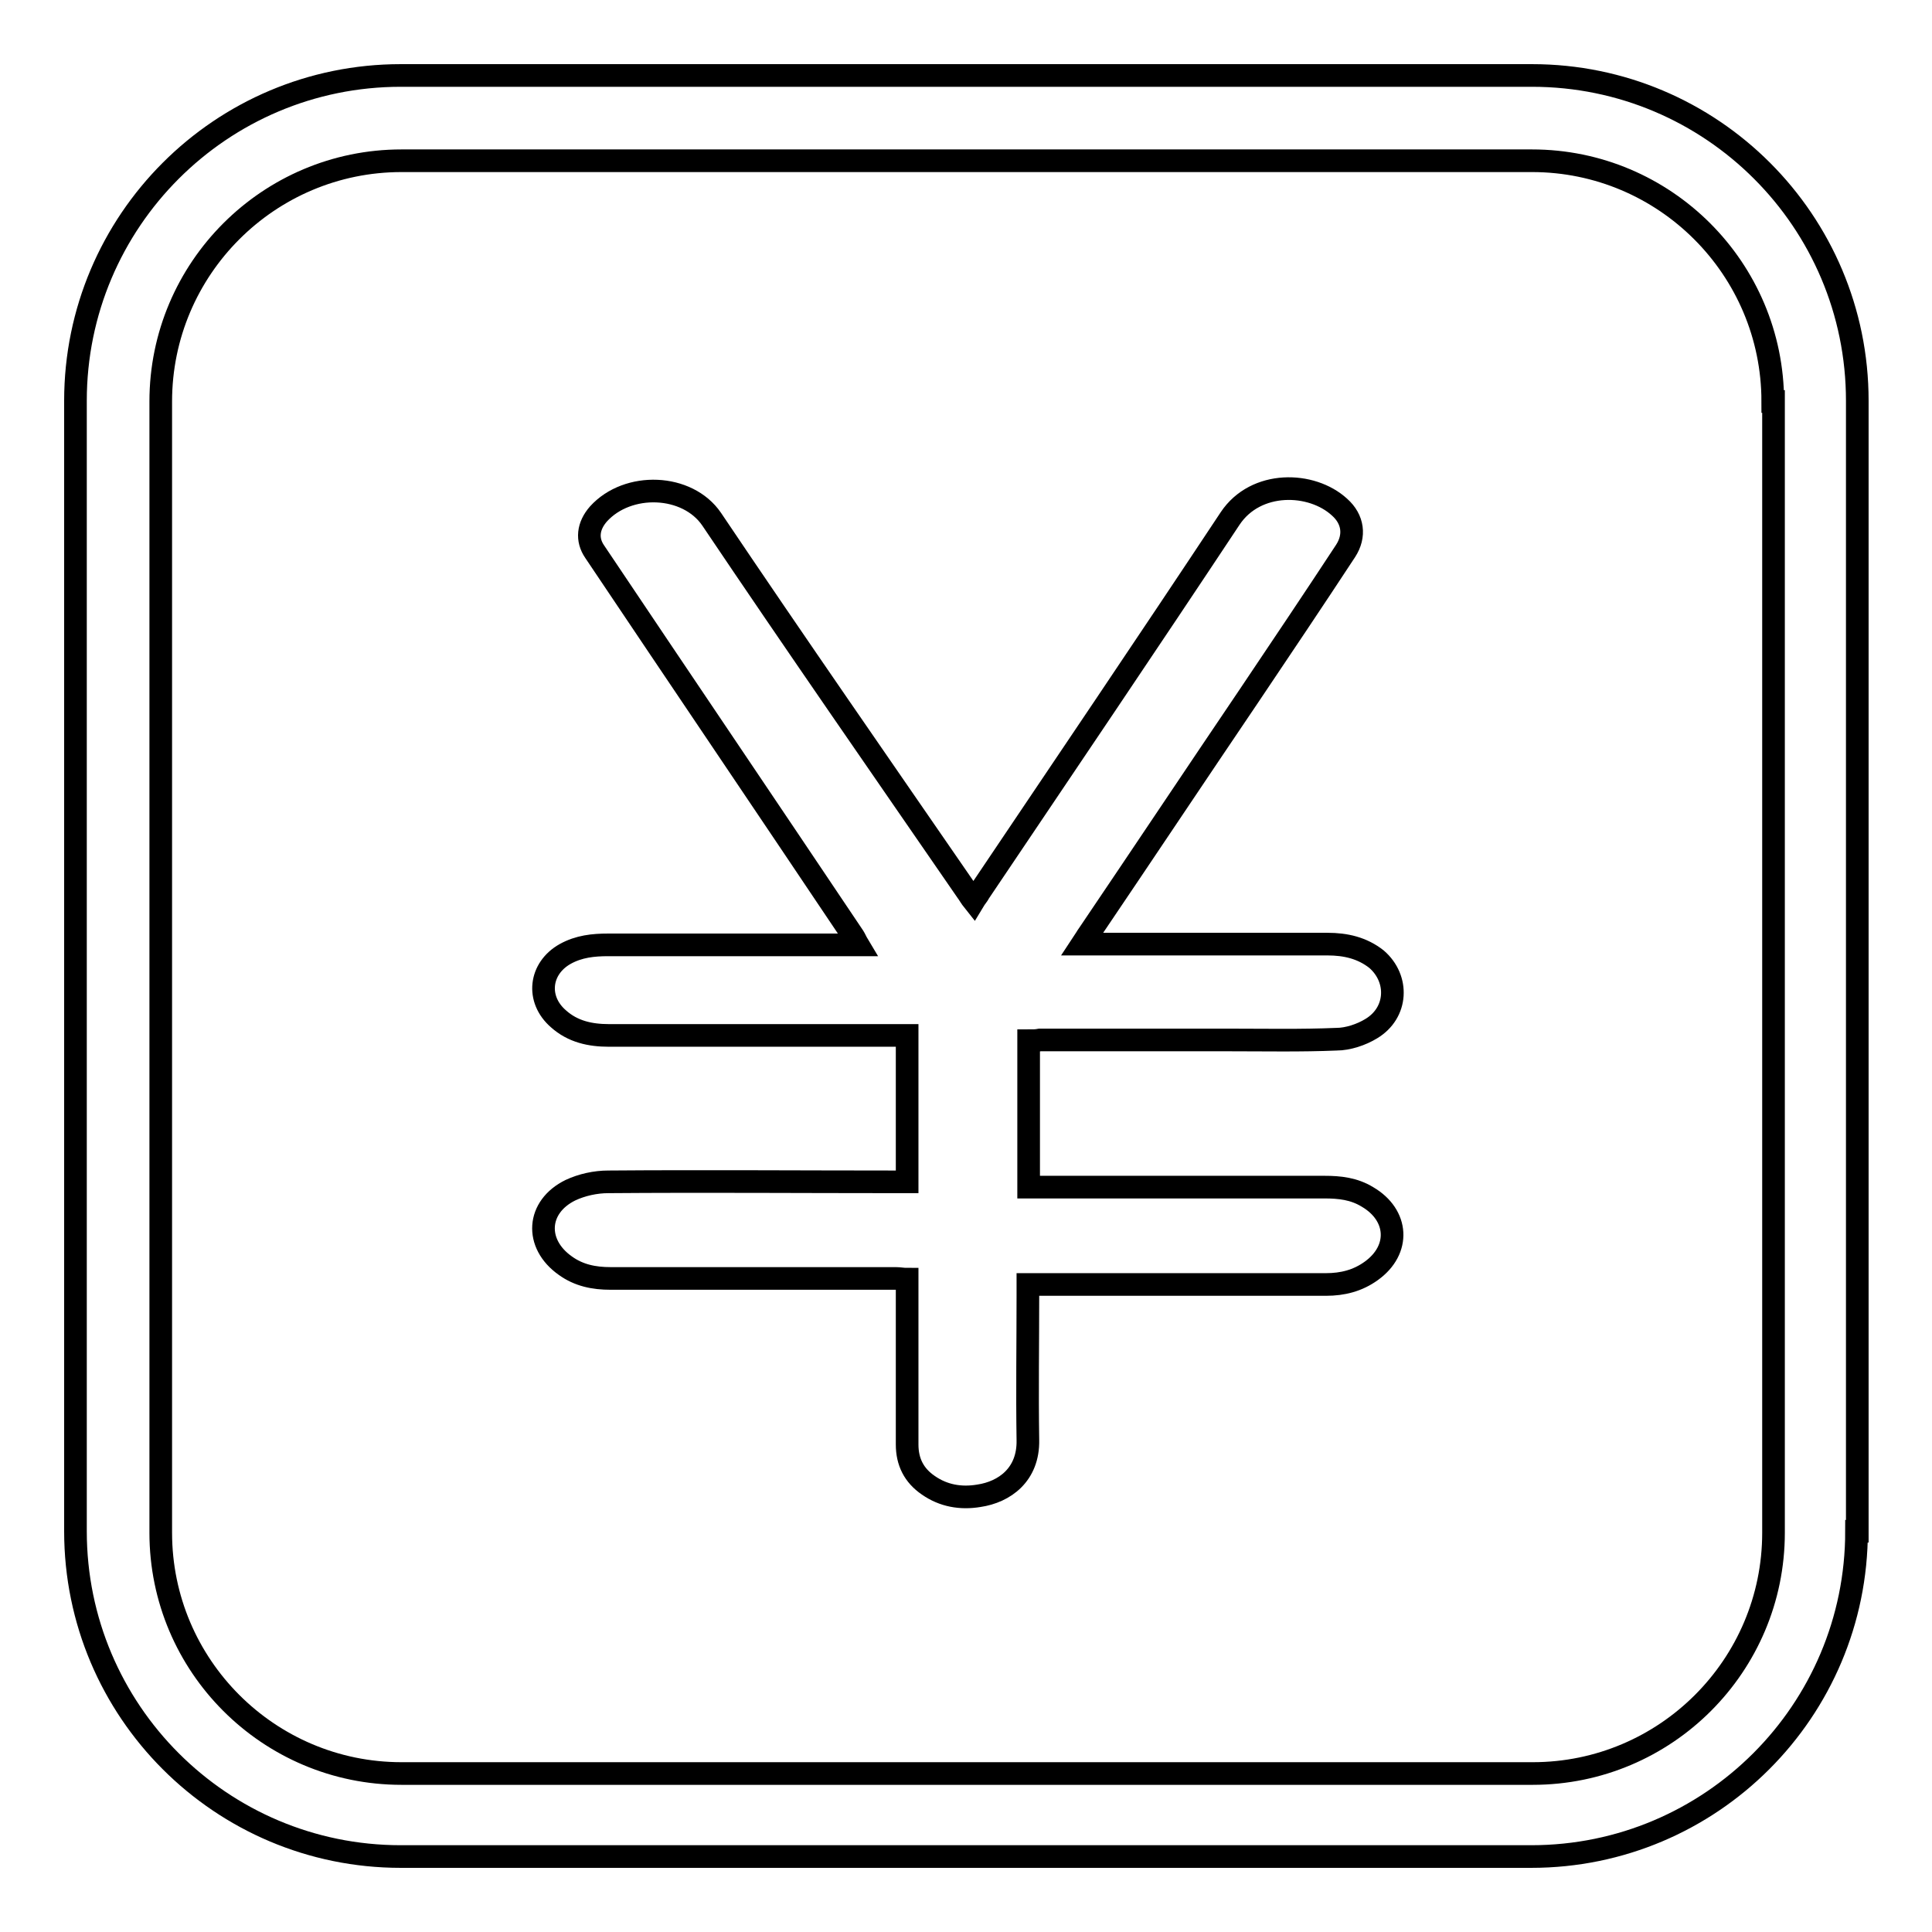
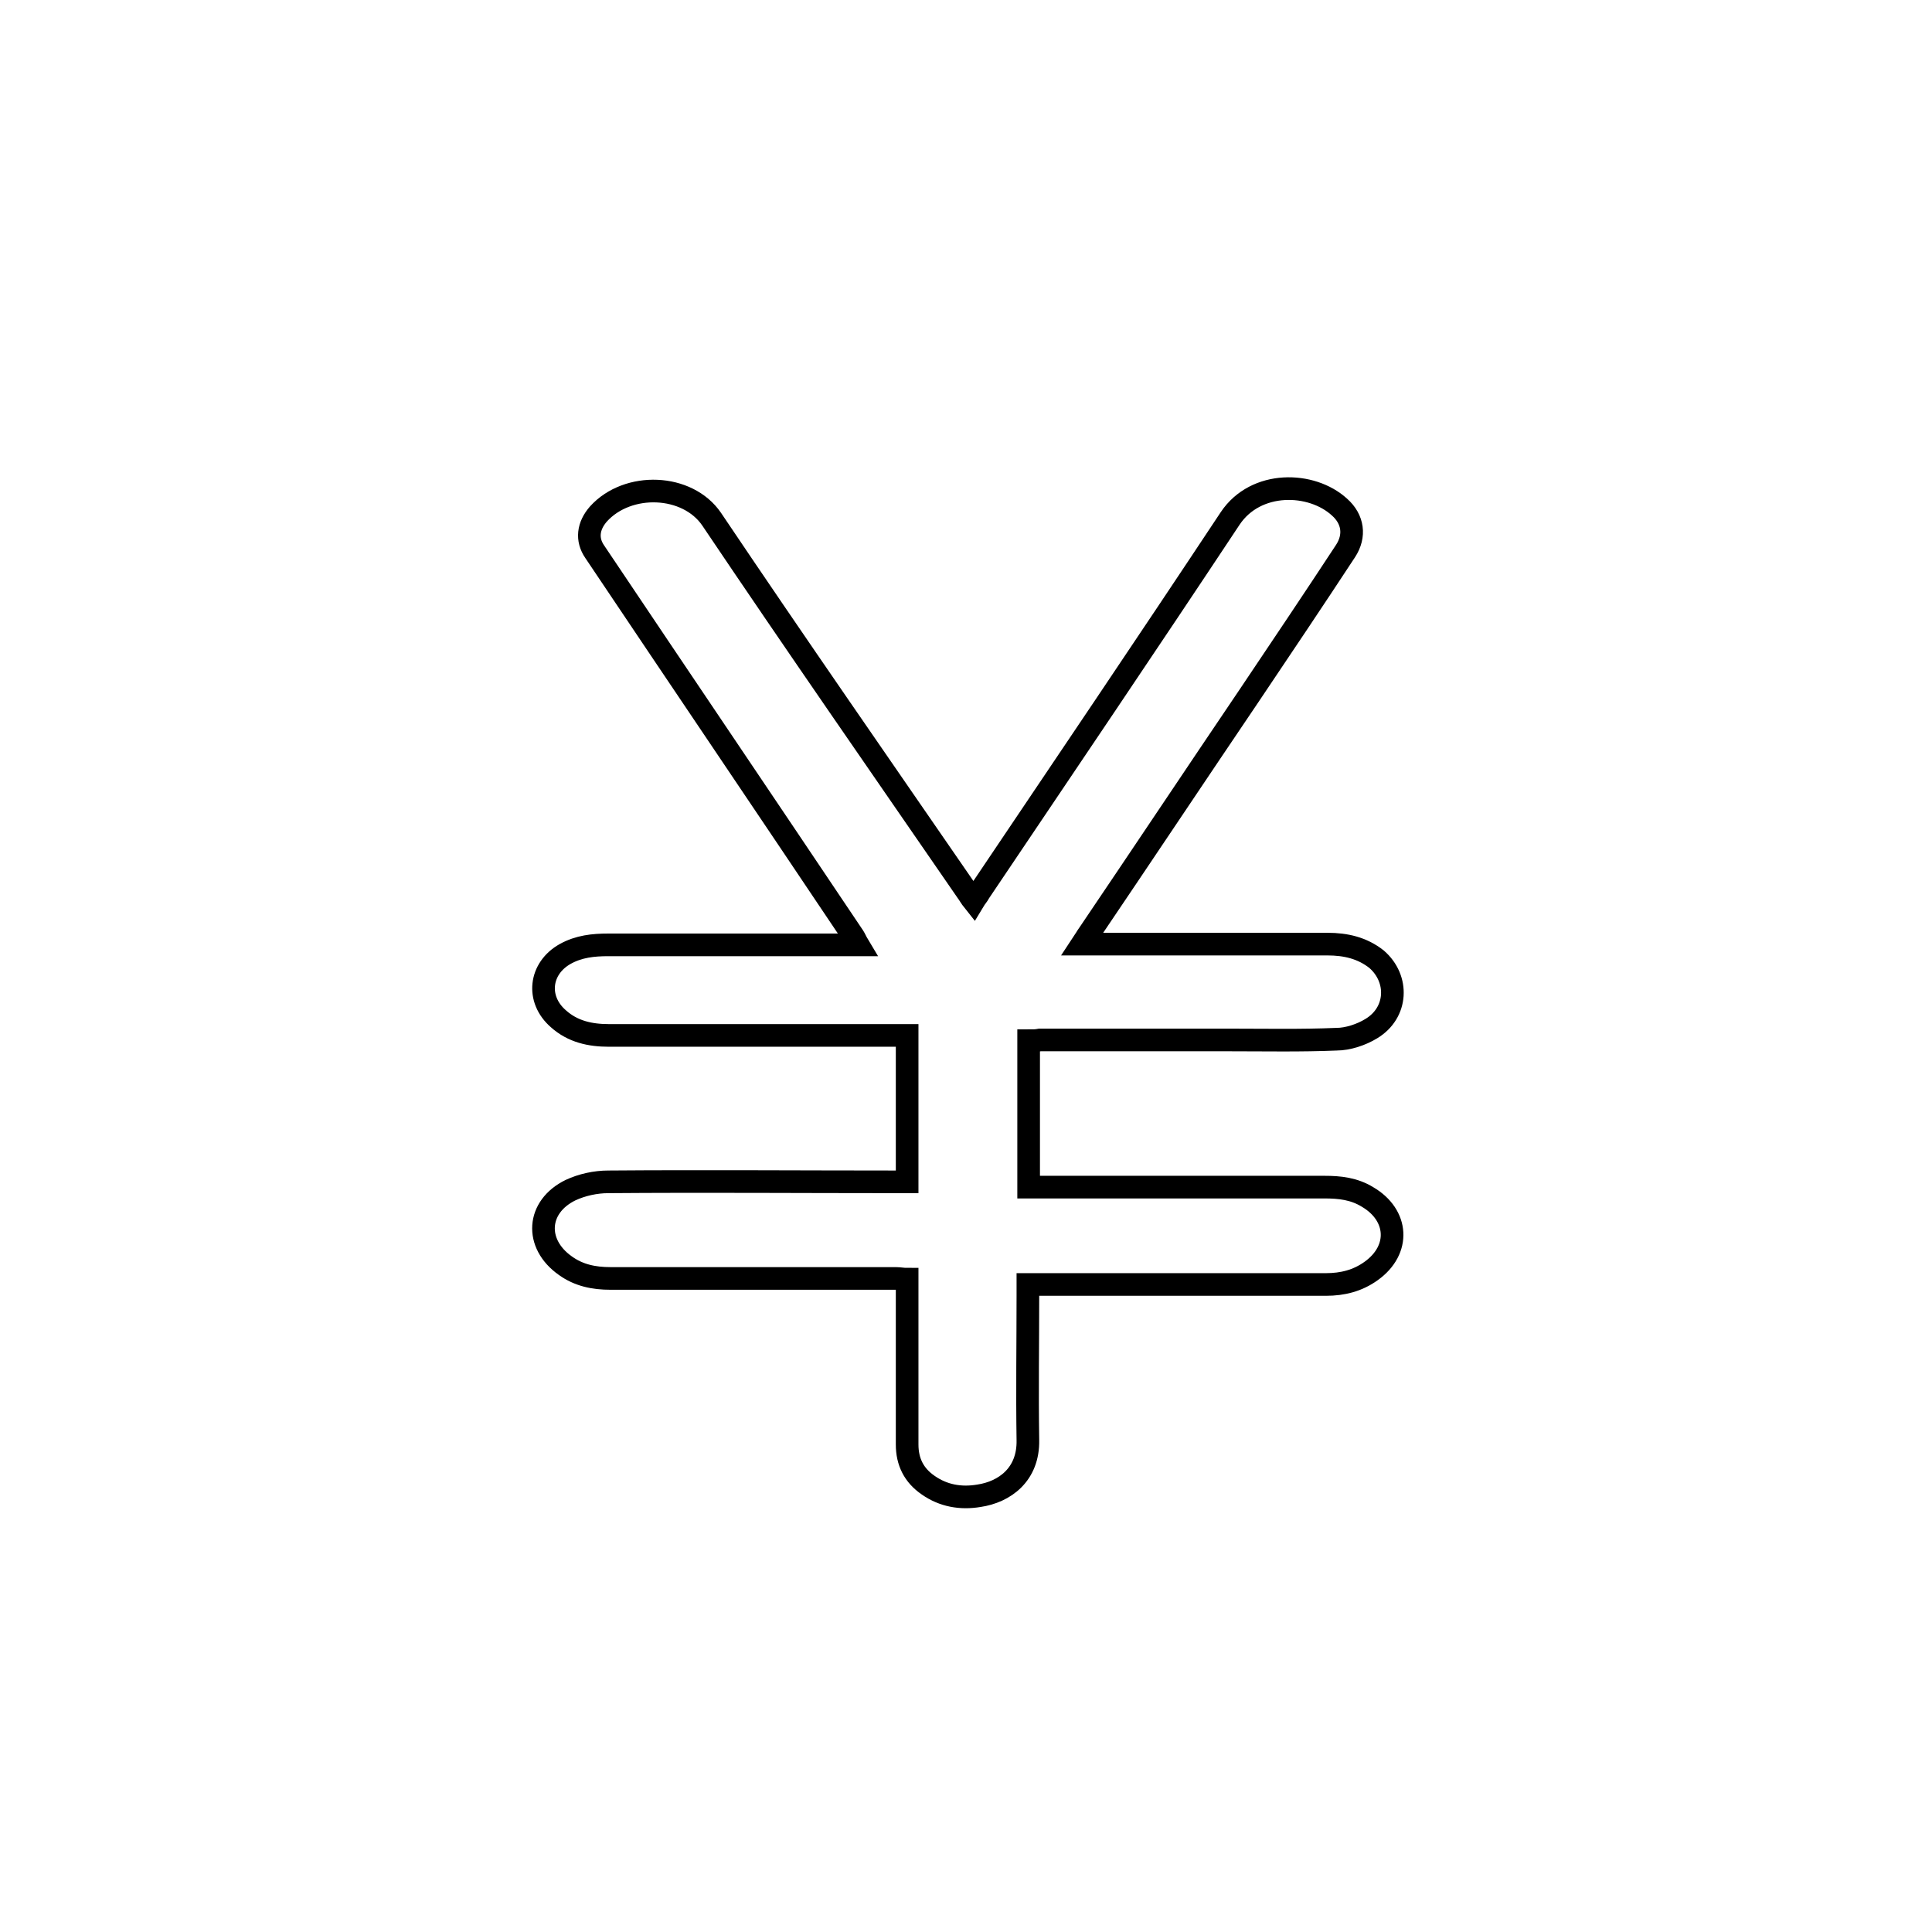
<svg xmlns="http://www.w3.org/2000/svg" version="1.1" x="0px" y="0px" viewBox="0 0 256 256" enable-background="new 0 0 256 256" xml:space="preserve">
  <g>
    <g>
      <path stroke-width="3" fill-opacity="0" stroke="#000000" d="M136.3,137.9c0,6.5,0,12.9,0,19.4c0.6,0,1.1,0,1.5,0c12.6,0,25.1,0,37.7,0c2,0,3.9,0.2,5.7,1.3c4.1,2.4,4.4,7,0.5,9.8c-1.8,1.3-3.8,1.8-6,1.8c-12.6,0-25.3,0-37.9,0c-0.5,0-0.9,0-1.6,0c0,0.6,0,1,0,1.5c0,6.4-0.1,12.7,0,19.1c0.1,4.6-3.1,6.9-6.5,7.4c-2.4,0.4-4.7,0-6.7-1.4c-1.9-1.3-2.8-3.1-2.8-5.4c0-6.8,0-13.7,0-20.5c0-0.4,0-0.8,0-1.4c-0.6,0-1-0.1-1.5-0.1c-12.6,0-25.2,0-37.8,0c-2.2,0-4.2-0.4-6-1.7c-4.1-2.9-3.8-7.8,0.7-10c1.5-0.7,3.3-1.1,5-1.1c12.7-0.1,25.4,0,38.1,0c0.5,0,0.9,0,1.5,0c0-6.5,0-12.8,0-19.4c-0.5,0-0.9,0-1.3,0c-12.7,0-25.5,0-38.2,0c-2.5,0-4.8-0.5-6.7-2.2c-3-2.6-2.5-6.7,0.9-8.6c1.8-1,3.7-1.2,5.7-1.2c10.5,0,21.1,0,31.6,0c0.5,0,0.9,0,1.5,0c-0.3-0.5-0.4-0.8-0.6-1.1c-11.4-17-22.9-34-34.3-51c-1.1-1.6-0.9-3.4,0.5-5c3.9-4.3,11.8-4,15,0.7c11.1,16.5,22.5,32.9,33.8,49.3c0.3,0.4,0.5,0.8,0.9,1.3c0.3-0.5,0.6-0.8,0.8-1.2c11.1-16.5,22.2-32.9,33.2-49.5c3.4-5.1,10.8-4.9,14.5-1.5c1.8,1.6,2.1,3.8,0.8,5.8c-4.2,6.4-8.5,12.8-12.8,19.2c-7.1,10.5-14.1,21-21.2,31.5c-0.3,0.4-0.5,0.8-0.9,1.4c0.7,0,1.1,0,1.6,0c10.3,0,20.6,0,30.9,0c2.4,0,4.6,0.5,6.5,2c3,2.6,2.8,7.1-0.7,9.2c-1.3,0.8-3.1,1.4-4.6,1.4c-4.7,0.2-9.5,0.1-14.3,0.1c-8.3,0-16.7,0-25,0C137.3,137.9,136.9,137.9,136.3,137.9z" />
-       <path stroke-width="3" fill-opacity="0" stroke="#000000" d="M246,202.9c0,23.8-19.3,43.1-43.1,43.1H53.1C29.3,246,10,226.7,10,202.9V53.1C10,29.3,29.3,10,53.1,10h149.9c23.8,0,43.1,19.3,43.1,43.1V202.9z M234.9,53.2c0-17.6-14.3-31.9-31.9-31.9H53.2c-17.6,0-31.9,14.3-31.9,31.9v149.9c0,17.6,14.3,31.9,31.9,31.9h149.9c17.6,0,31.9-14.3,31.9-31.9V53.2z" />
    </g>
  </g>
</svg>